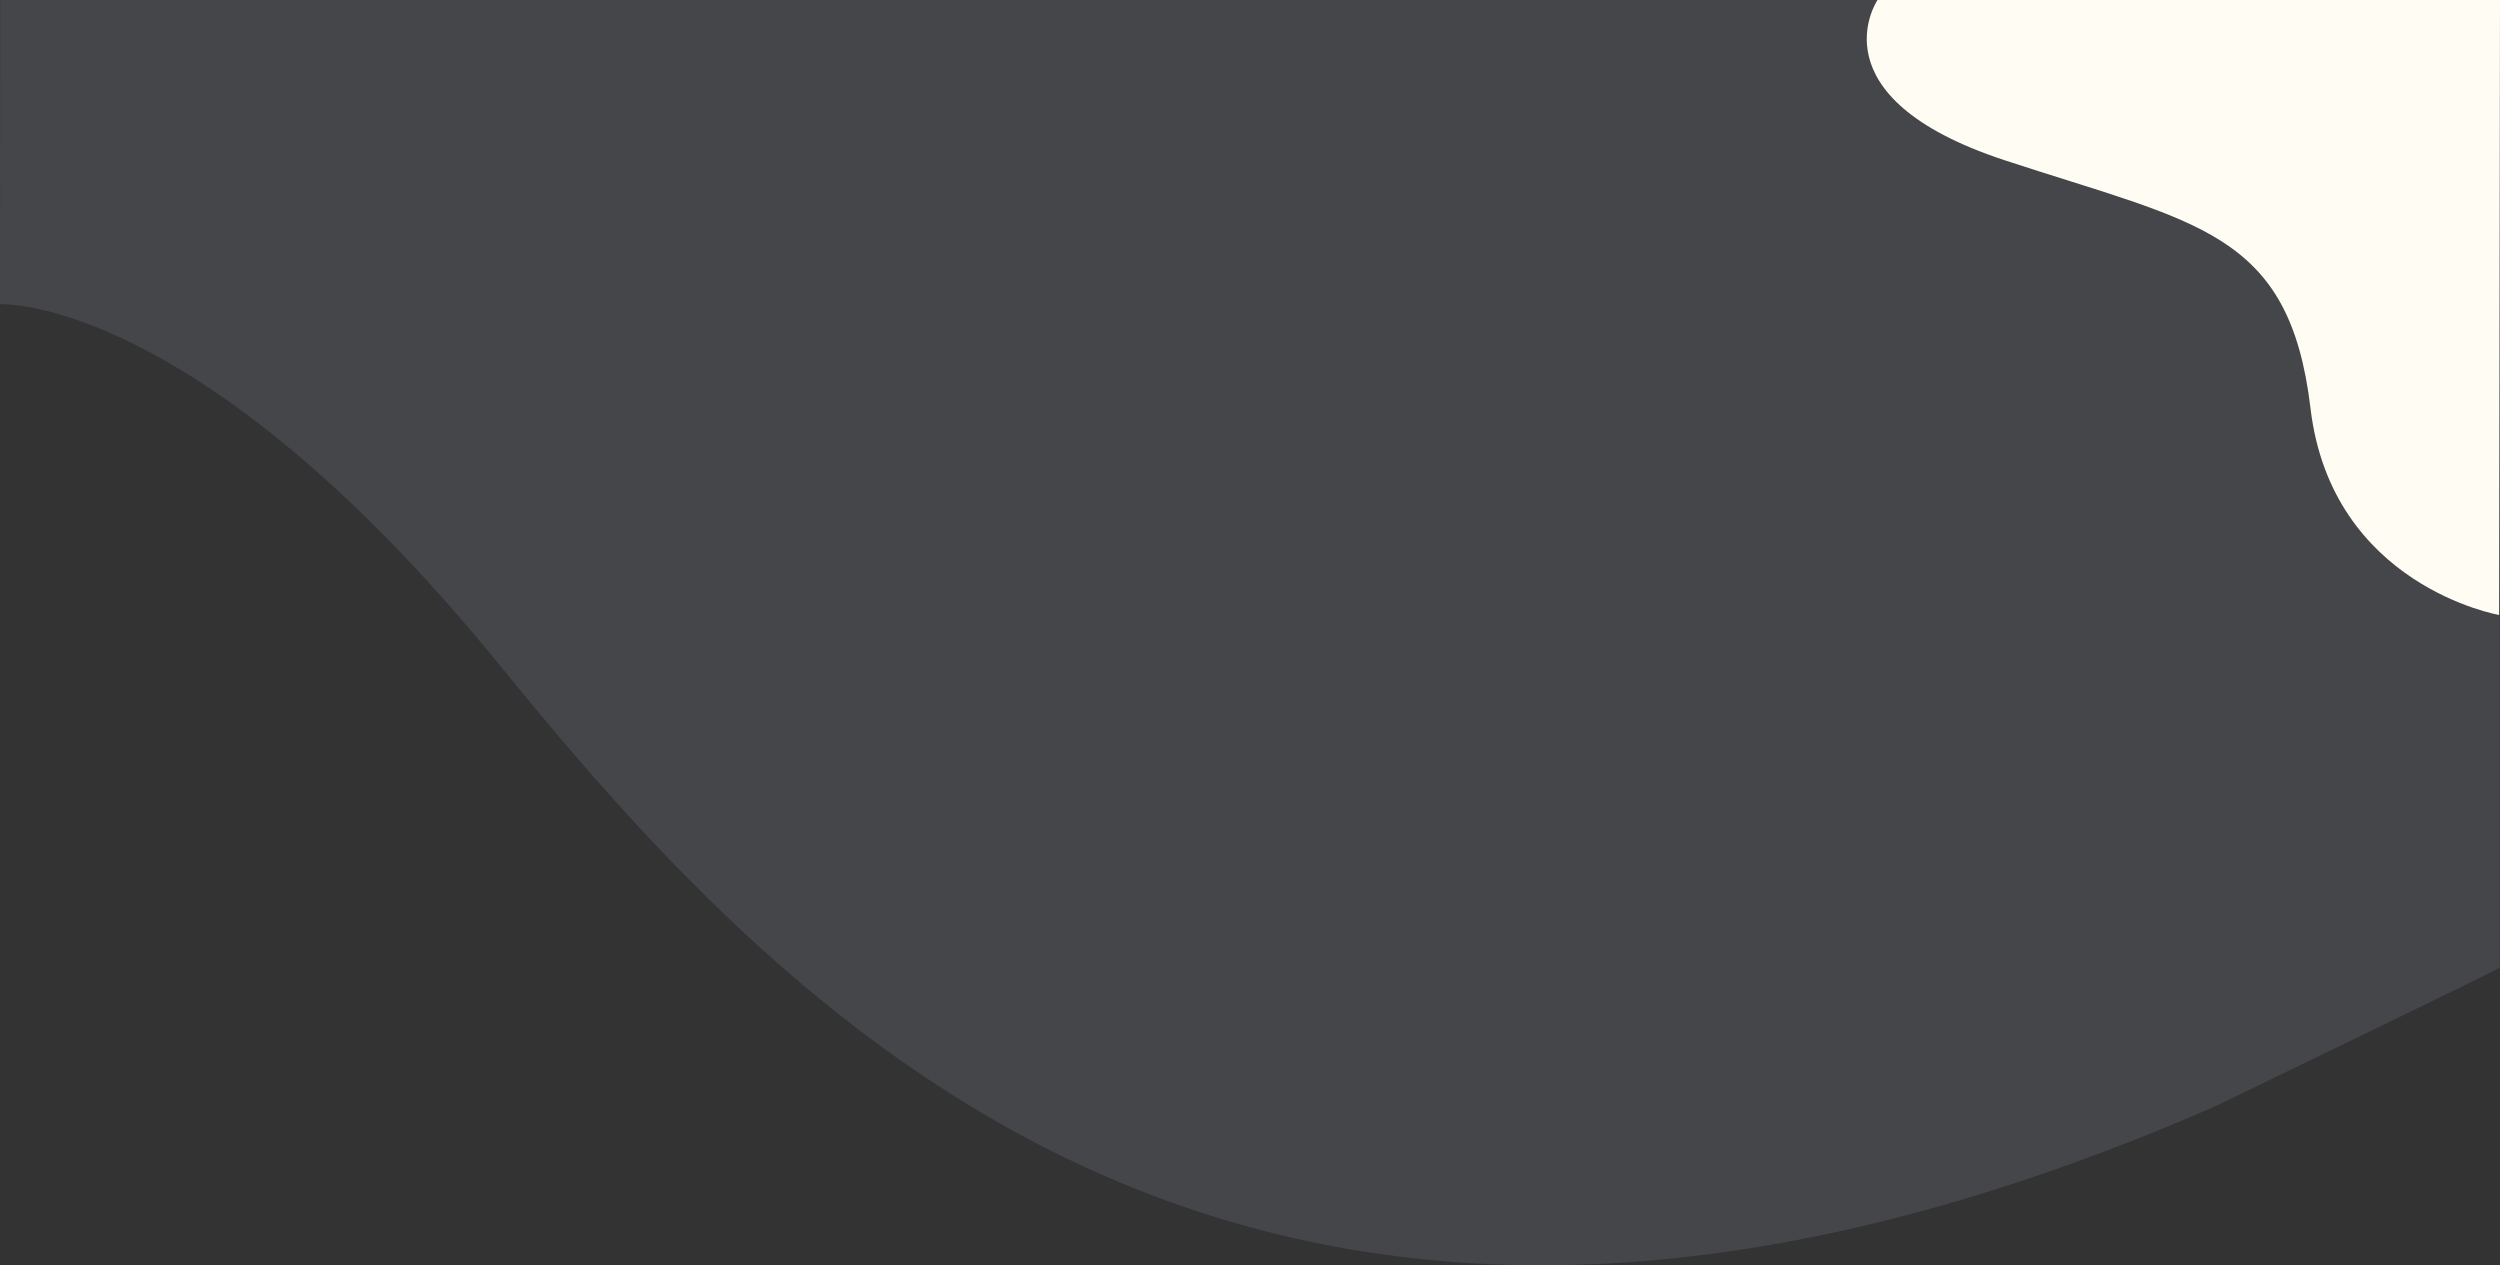
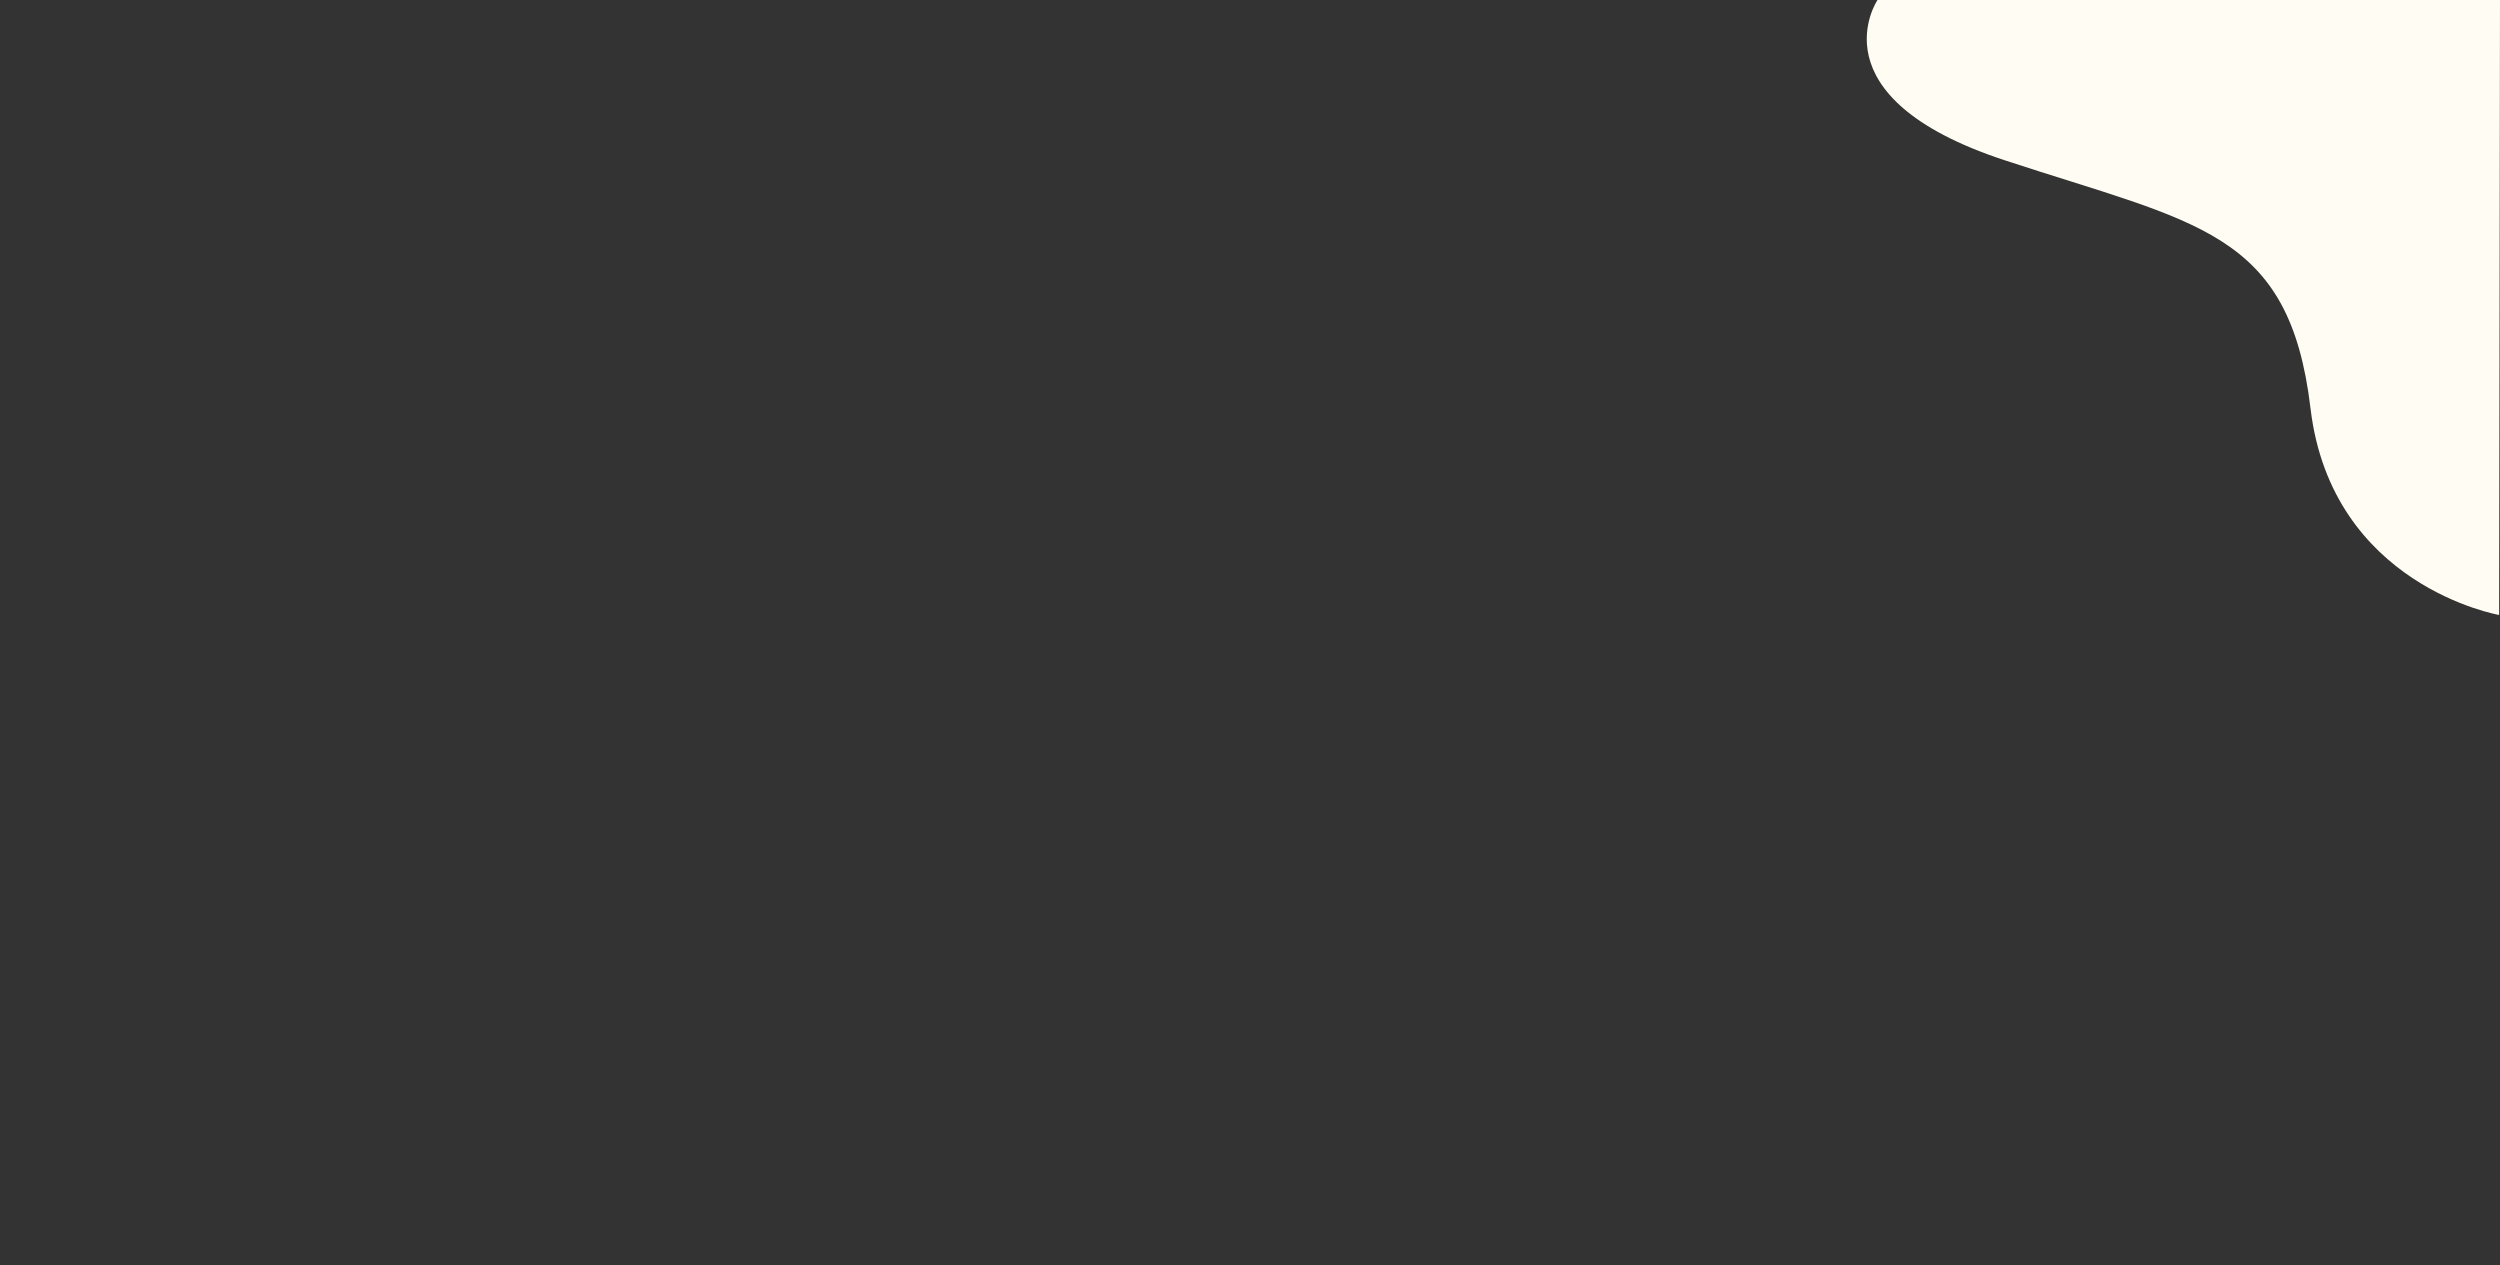
<svg xmlns="http://www.w3.org/2000/svg" width="1920.422" height="971.958" viewBox="0 0 1920.422 971.958">
  <rect x="0" y="0" width="1920.422" height="971.958" fill="#333333" stroke="none" />
  <g id="Groupe_60" data-name="Groupe 60" transform="translate(0.127 0.016)">
-     <path id="Tracé_3" data-name="Tracé 3" d="M-.127,233.63S151.895,225.789,383.842,511.1s589.1,656.841,1317.788,338.684C1914.57,746.711,1919.606,743.823,1920,743.219c0-10.219.016-743.234.016-743.234L.016,0Z" fill="#afbfd7" opacity="0.14" />
    <path id="Tracé_335" data-name="Tracé 335" d="M1442.1,0s-50.259,74.353,97.431,123,218.968,54.066,235.188,190.583,144.9,158.8,144.9,158.8L1920.294,0Z" fill="#fffcf3" />
  </g>
</svg>